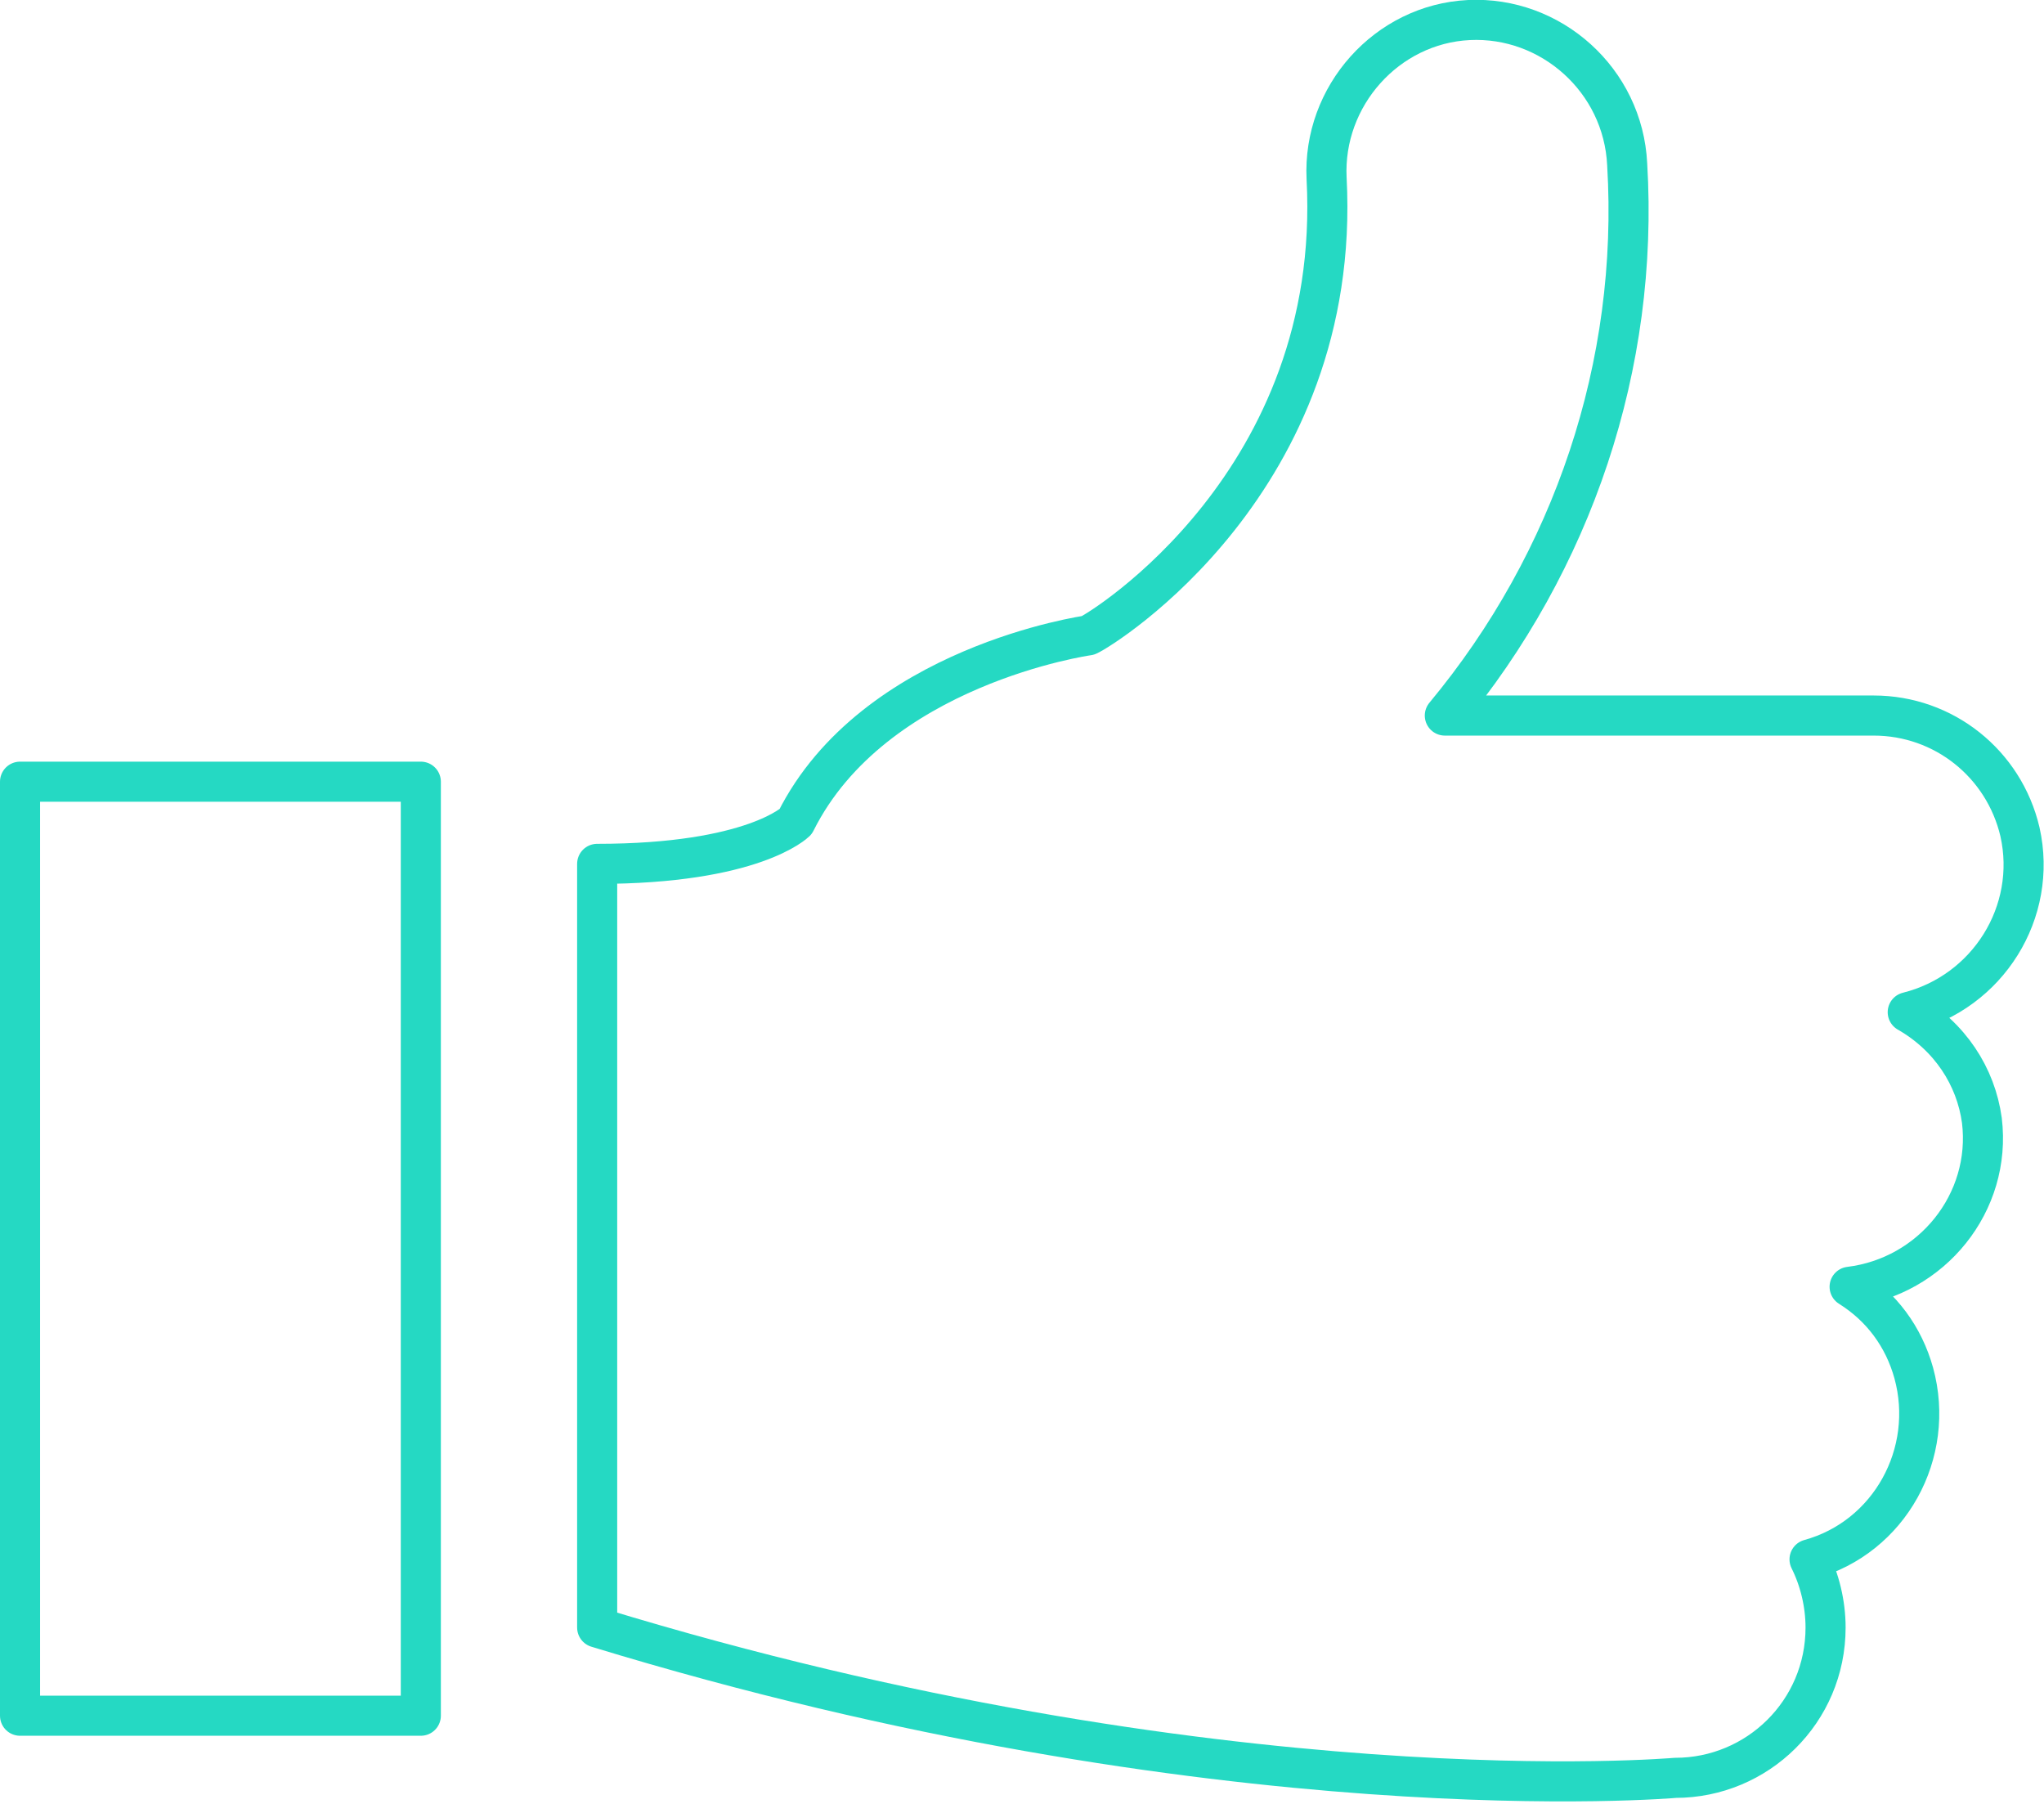
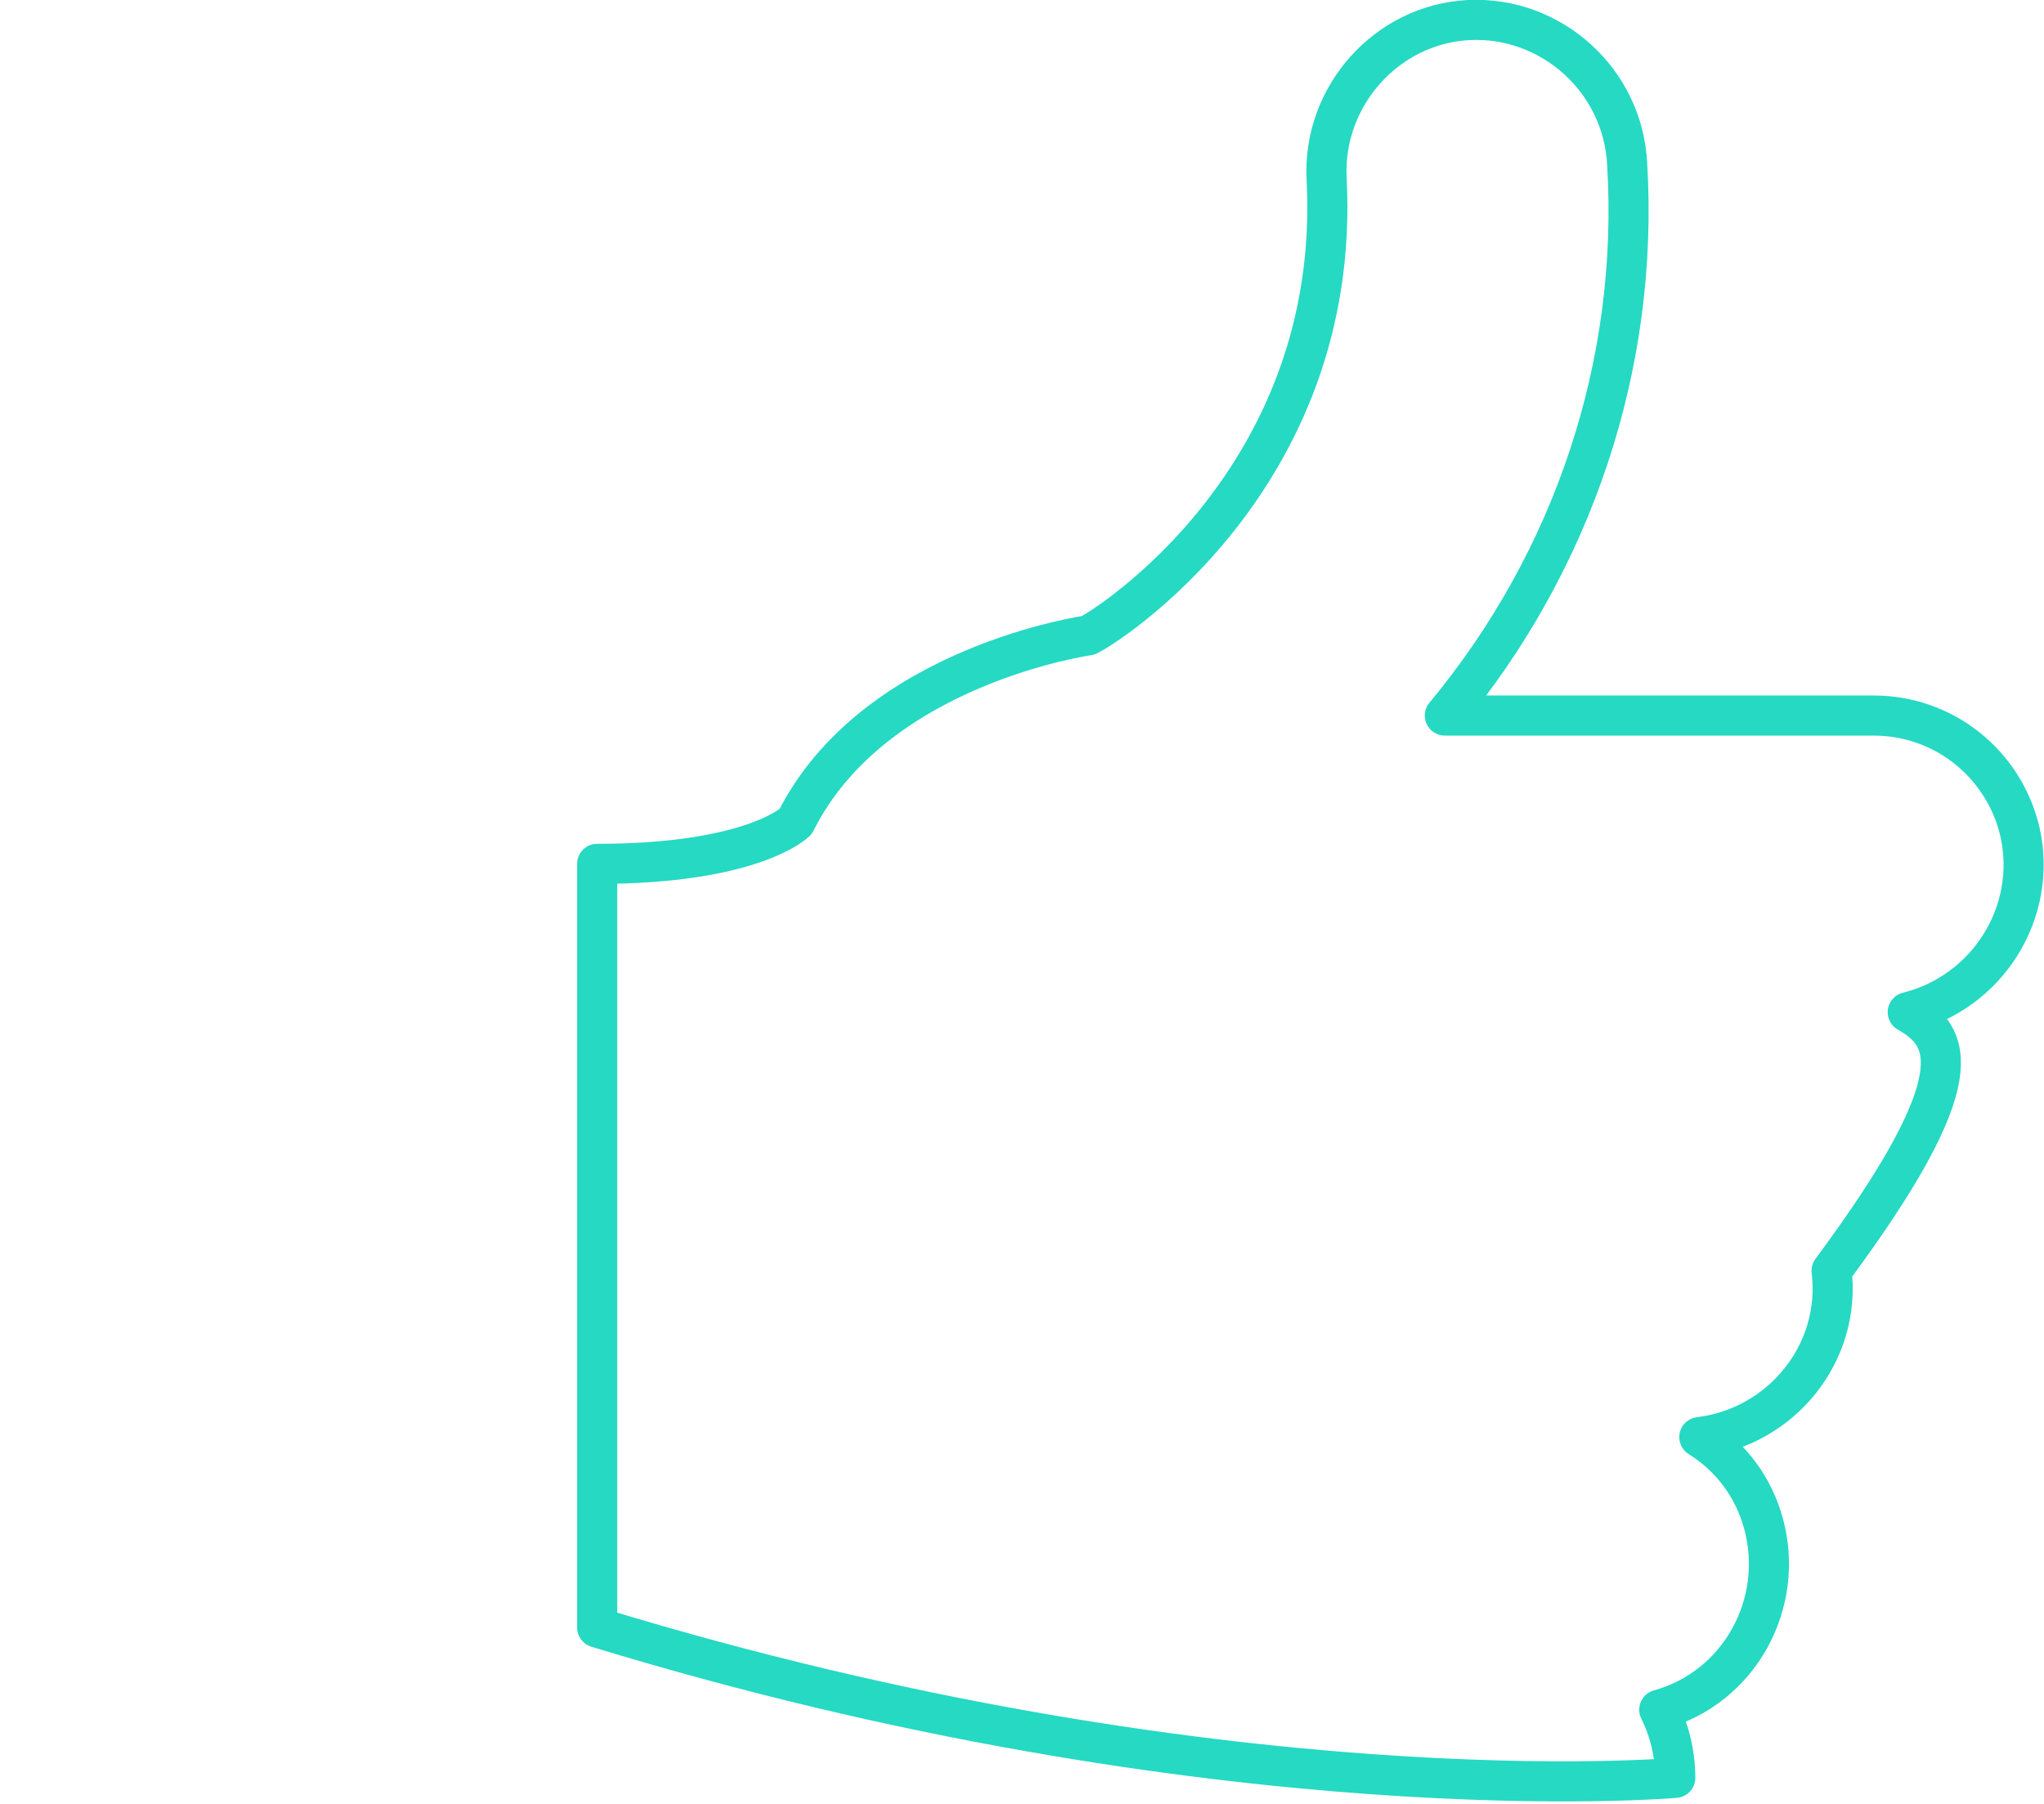
<svg xmlns="http://www.w3.org/2000/svg" version="1.1" id="Layer_1" x="0px" y="0px" viewBox="0 0 102 90" style="enable-background:new 0 0 102 90;" xml:space="preserve">
  <style type="text/css">
	.st0{fill:none;stroke:#25D9C3;stroke-width:2;stroke-linecap:round;stroke-linejoin:round;}
</style>
-   <path class="st0" d="M95.2,50.5c4-1,6.5-5,5.6-9c-0.8-3.4-3.8-5.8-7.3-5.8H72.1c6.4-7.7,9.7-17.5,9.1-27.5C81,4,77.4,0.8,73.3,1  S66,4.8,66.2,8.9C67,24,55,31.4,54.3,31.7c0,0-10.7,1.5-14.6,9.3c0,0-2.1,2.1-9.9,2.1v38.1c31.1,9.5,53.8,7.5,53.8,7.5  c4.1,0,7.5-3.3,7.5-7.5c0-1.2-0.3-2.4-0.8-3.4c4-1.1,6.3-5.3,5.2-9.3c-0.5-1.8-1.6-3.3-3.2-4.3c4.1-0.5,7.1-4.2,6.6-8.3  C98.6,53.7,97.3,51.7,95.2,50.5L95.2,50.5z" />
-   <rect x="1" y="39" class="st0" width="20" height="46.6" />
+   <path class="st0" d="M95.2,50.5c4-1,6.5-5,5.6-9c-0.8-3.4-3.8-5.8-7.3-5.8H72.1c6.4-7.7,9.7-17.5,9.1-27.5C81,4,77.4,0.8,73.3,1  S66,4.8,66.2,8.9C67,24,55,31.4,54.3,31.7c0,0-10.7,1.5-14.6,9.3c0,0-2.1,2.1-9.9,2.1v38.1c31.1,9.5,53.8,7.5,53.8,7.5  c0-1.2-0.3-2.4-0.8-3.4c4-1.1,6.3-5.3,5.2-9.3c-0.5-1.8-1.6-3.3-3.2-4.3c4.1-0.5,7.1-4.2,6.6-8.3  C98.6,53.7,97.3,51.7,95.2,50.5L95.2,50.5z" />
</svg>